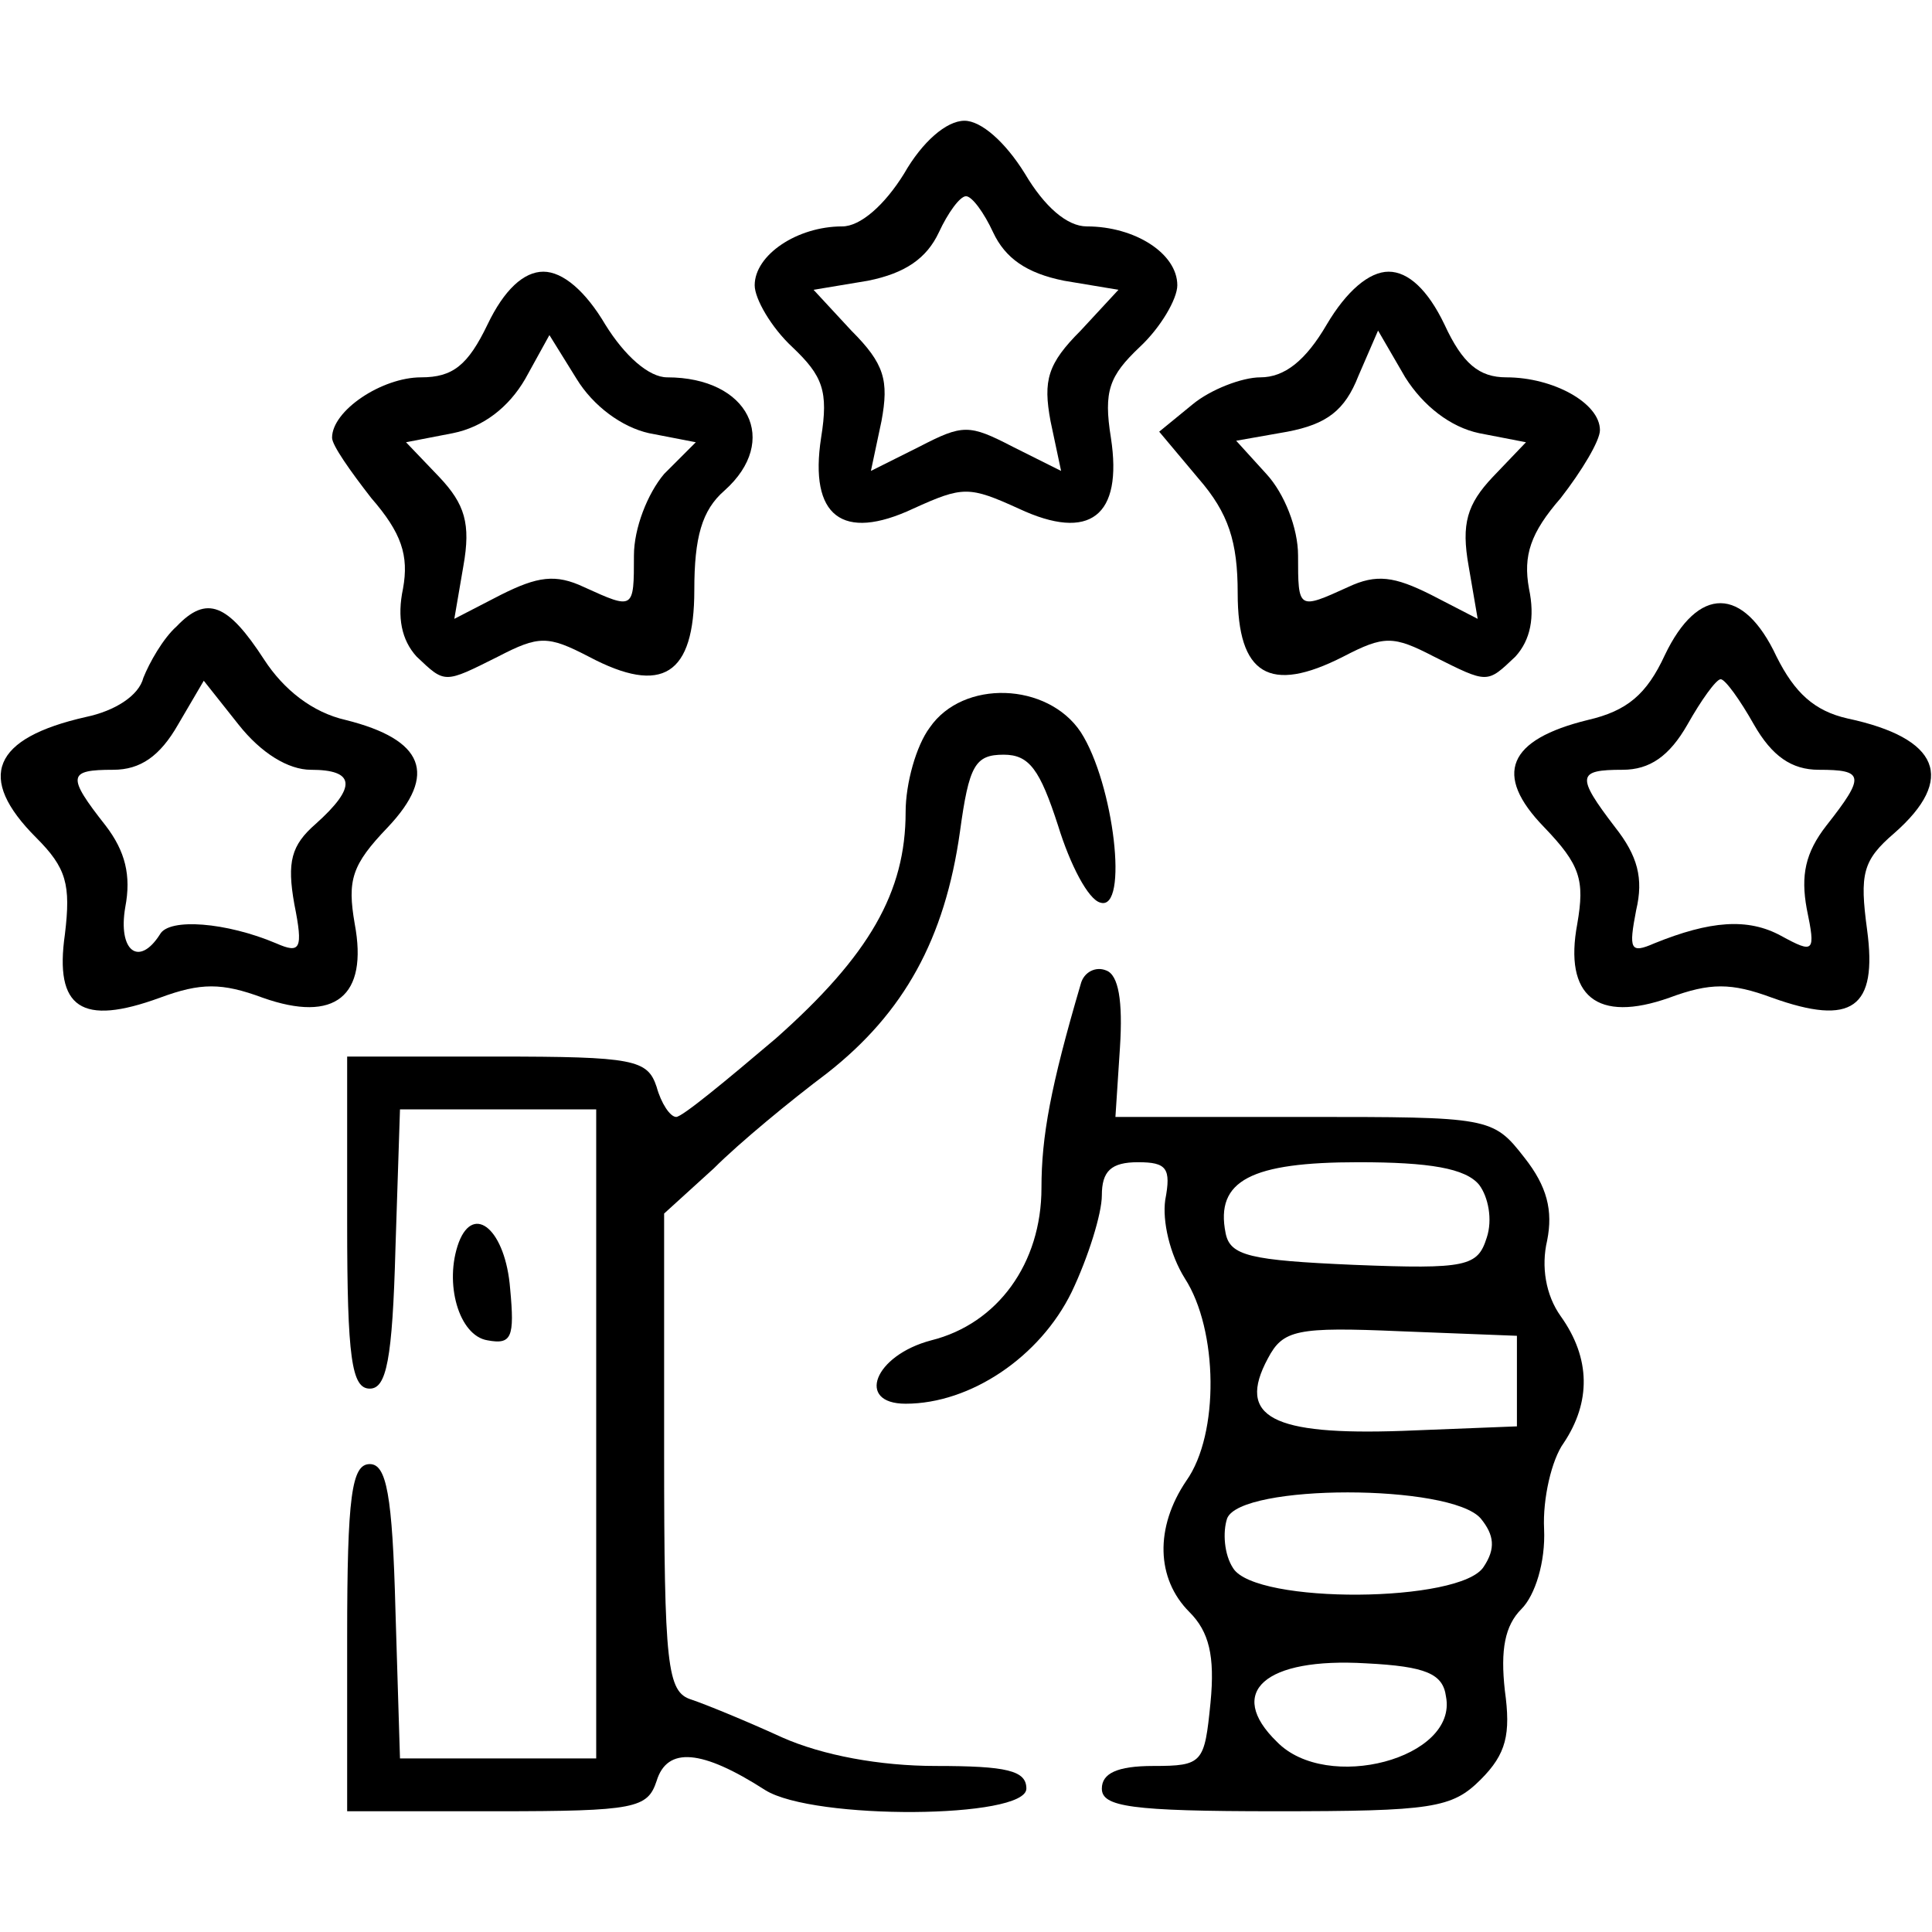
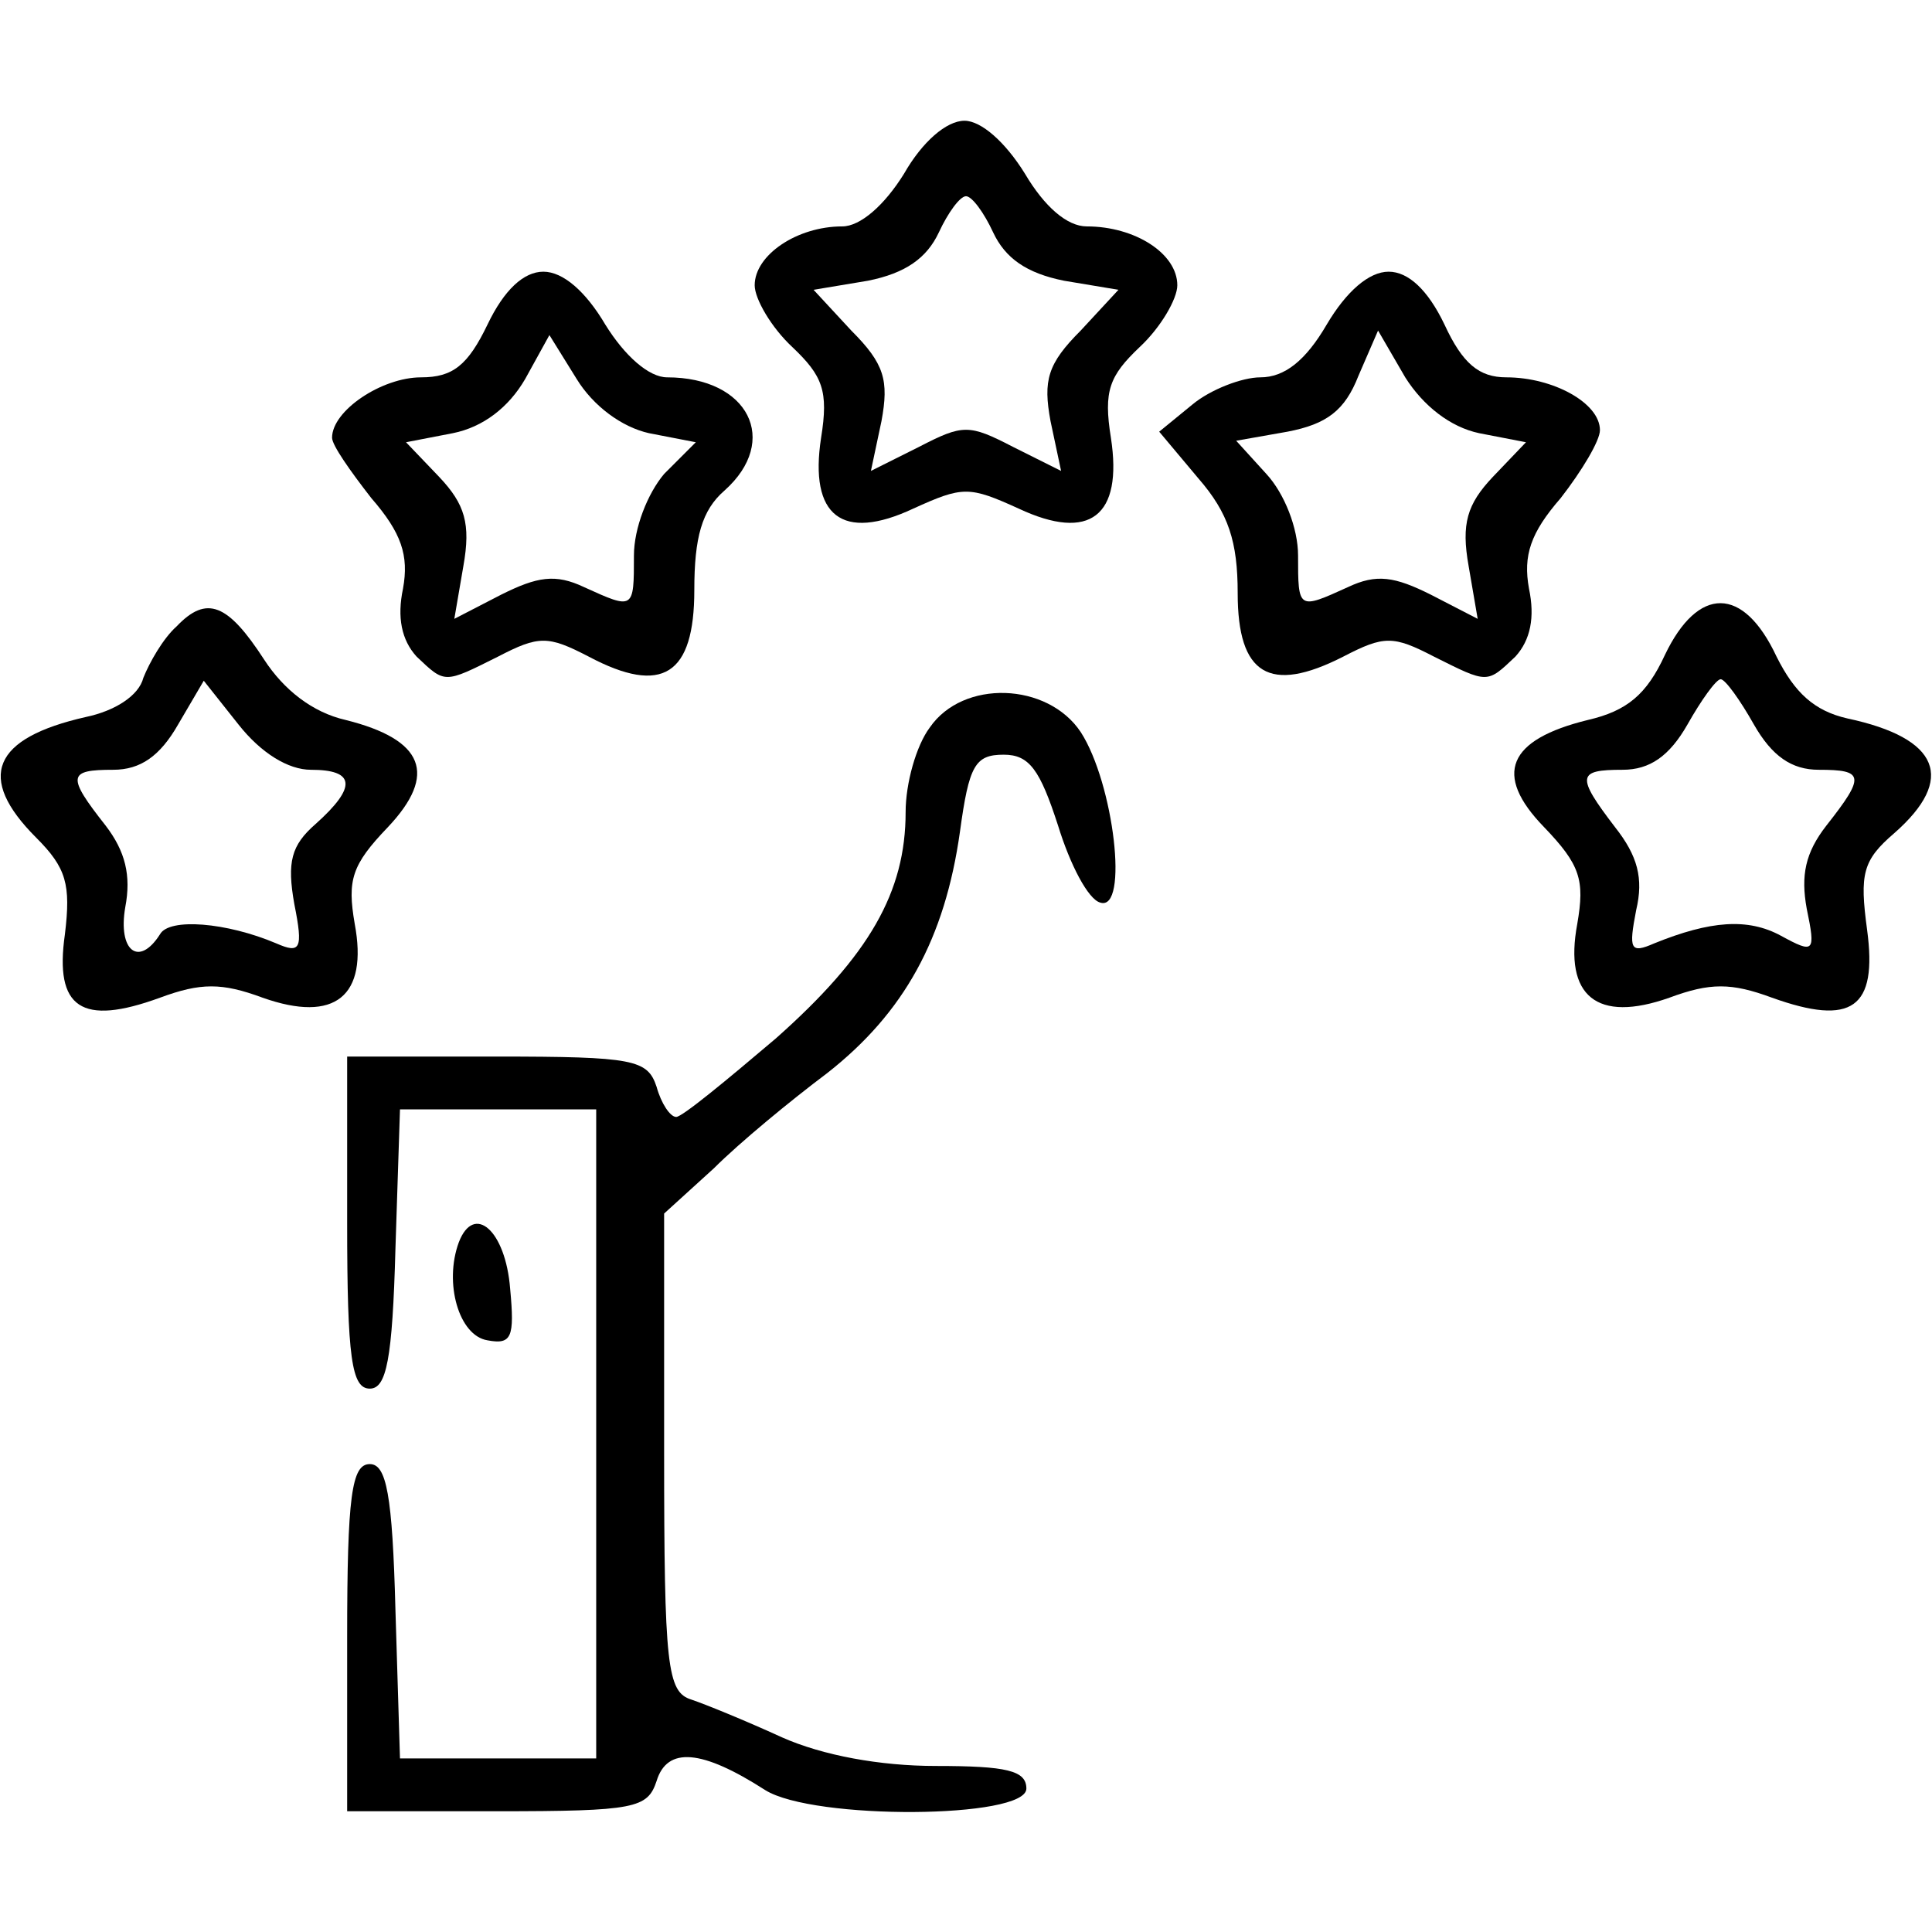
<svg xmlns="http://www.w3.org/2000/svg" version="1.0" width="128pt" height="128pt" viewBox="0 0 128 128" preserveAspectRatio="xMidYMid meet">
  <g transform="translate(0,128) scale(0.1,-0.1)" fill="#000000" stroke="none">
    <path d="M599 1165 c-13 -21 -29 -35 -41 -35 -30 0 -58 -19 -58 -39 0 -9 11 -28 25 -41 20 -19 24 -29 19 -60 -8 -52 14 -69 61 -47 33 15 37 15 70 0 47 -22 69 -5 61 47 -5 31 -1 41 19 60 14 13 25 32 25 41 0 21 -28 39 -60 39 -13 0 -28 13 -41 35 -13 21 -29 35 -40 35 -12 0 -28 -14 -40 -35z m59 -39 c8 -17 22 -27 47 -32 l36 -6 -25 -27 c-22 -22 -25 -33 -20 -60 l7 -33 -32 16 c-29 15 -33 15 -62 0 l-32 -16 7 33 c5 27 2 38 -20 60 l-25 27 36 6 c25 5 39 15 47 32 6 13 14 24 18 24 4 0 12 -11 18 -24z" />
    <path d="M323 1065 c-13 -27 -23 -35 -44 -35 -26 0 -59 -22 -59 -40 0 -5 12 -22 26 -40 20 -23 25 -38 21 -60 -4 -19 -1 -34 9 -45 19 -18 18 -18 54 0 27 14 33 14 60 0 49 -26 70 -12 70 44 0 35 5 53 20 66 37 33 16 75 -38 75 -12 0 -28 14 -41 35 -13 22 -28 35 -41 35 -13 0 -26 -12 -37 -35z m107 -72 l31 -6 -21 -21 c-11 -13 -20 -36 -20 -54 0 -36 0 -36 -33 -21 -19 9 -31 7 -55 -5 l-31 -16 6 35 c5 28 1 41 -16 59 l-22 23 31 6 c20 4 37 17 48 36 l16 29 18 -29 c11 -18 30 -32 48 -36z" />
    <path d="M879 1065 c-14 -24 -28 -35 -44 -35 -12 0 -33 -8 -45 -18 l-22 -18 26 -31 c20 -23 26 -42 26 -76 0 -54 21 -67 70 -42 27 14 33 14 60 0 36 -18 35 -18 54 0 10 11 13 26 9 45 -4 22 1 37 21 60 14 18 26 38 26 45 0 18 -31 35 -62 35 -18 0 -29 9 -41 35 -11 23 -24 35 -37 35 -13 0 -28 -13 -41 -35z m101 -72 l31 -6 -22 -23 c-17 -18 -21 -31 -16 -59 l6 -35 -31 16 c-24 12 -36 14 -55 5 -33 -15 -33 -15 -33 21 0 18 -9 41 -21 54 l-20 22 34 6 c26 5 38 14 47 37 l13 30 18 -31 c12 -19 30 -33 49 -37z" />
    <path d="M117 865 c-9 -8 -18 -24 -22 -34 -3 -12 -19 -22 -38 -26 -62 -14 -73 -40 -33 -80 20 -20 23 -31 19 -64 -7 -49 11 -61 63 -42 27 10 41 10 68 0 48 -17 70 1 61 49 -5 29 -2 39 22 64 33 35 24 58 -28 71 -22 5 -41 20 -54 40 -24 37 -38 43 -58 22z m89 -95 c29 0 31 -11 3 -36 -16 -14 -19 -25 -14 -53 6 -30 4 -33 -12 -26 -33 14 -71 17 -77 6 -14 -22 -28 -11 -23 18 4 21 0 37 -13 54 -26 33 -25 37 5 37 18 0 31 9 43 30 l17 29 23 -29 c15 -19 33 -30 48 -30z" />
    <path d="M1103 846 c-12 -26 -25 -37 -51 -43 -53 -13 -63 -36 -29 -71 24 -25 27 -35 22 -64 -9 -48 13 -66 61 -49 27 10 41 10 68 0 53 -19 70 -7 63 45 -5 37 -3 46 18 64 41 36 30 63 -31 76 -22 5 -35 17 -47 41 -22 47 -52 47 -74 1z m59 -46 c12 -21 25 -30 43 -30 30 0 31 -4 5 -37 -14 -18 -17 -33 -13 -55 6 -29 5 -30 -17 -18 -22 12 -47 10 -84 -5 -16 -7 -17 -4 -12 22 5 21 1 36 -14 55 -26 34 -25 38 5 38 18 0 31 9 43 30 9 16 19 30 22 30 3 0 13 -14 22 -30z" />
    <path d="M616 798 c-9 -12 -16 -37 -16 -56 0 -53 -24 -95 -86 -150 -33 -28 -62 -52 -66 -52 -4 0 -10 9 -13 20 -6 18 -15 20 -106 20 l-99 0 0 -110 c0 -90 3 -110 15 -110 11 0 15 19 17 93 l3 92 65 0 65 0 0 -215 0 -215 -65 0 -65 0 -3 98 c-2 77 -6 97 -17 97 -12 0 -15 -21 -15 -115 l0 -115 99 0 c92 0 100 2 106 20 7 23 30 21 72 -6 32 -20 173 -19 173 1 0 12 -13 15 -60 15 -37 0 -75 7 -102 19 -24 11 -51 22 -60 25 -16 5 -18 22 -18 164 l0 158 33 30 c17 17 51 45 75 63 51 40 78 89 88 160 6 44 10 51 29 51 17 0 24 -10 36 -47 8 -26 20 -49 28 -51 19 -6 9 79 -13 113 -22 33 -78 35 -100 3z" />
-     <path d="M716 628 c-20 -68 -26 -101 -26 -135 0 -50 -29 -90 -73 -101 -38 -10 -50 -42 -17 -42 43 0 89 31 110 74 11 23 20 52 20 64 0 16 6 22 24 22 19 0 22 -4 18 -25 -2 -14 3 -36 13 -52 22 -34 23 -103 1 -134 -21 -31 -20 -65 2 -87 13 -13 17 -29 14 -60 -4 -40 -5 -42 -38 -42 -24 0 -34 -5 -34 -15 0 -12 19 -15 115 -15 104 0 117 2 136 21 17 17 20 30 16 59 -3 27 0 43 11 54 9 9 16 31 15 53 -1 20 5 46 13 57 18 27 18 56 -2 84 -10 14 -13 33 -9 50 4 20 0 36 -15 55 -21 27 -23 27 -146 27 l-125 0 3 46 c2 31 -1 48 -9 51 -7 3 -15 -1 -17 -9z m264 -133 c6 -8 9 -23 5 -35 -6 -19 -13 -21 -88 -18 -69 3 -82 6 -85 21 -7 35 17 47 88 47 47 0 71 -4 80 -15z m25 -130 l0 -30 -76 -3 c-86 -3 -110 9 -89 48 10 19 19 21 88 18 l77 -3 0 -30z m-24 -91 c9 -11 10 -20 2 -32 -15 -24 -151 -25 -166 -1 -6 9 -7 24 -4 33 9 23 148 23 168 0z m-23 -118 c8 -41 -79 -64 -112 -30 -34 33 -8 56 59 52 40 -2 51 -7 53 -22z" />
    <path d="M304 457 c-10 -27 0 -62 19 -65 16 -3 18 2 15 34 -3 39 -24 57 -34 31z" />
  </g>
</svg>